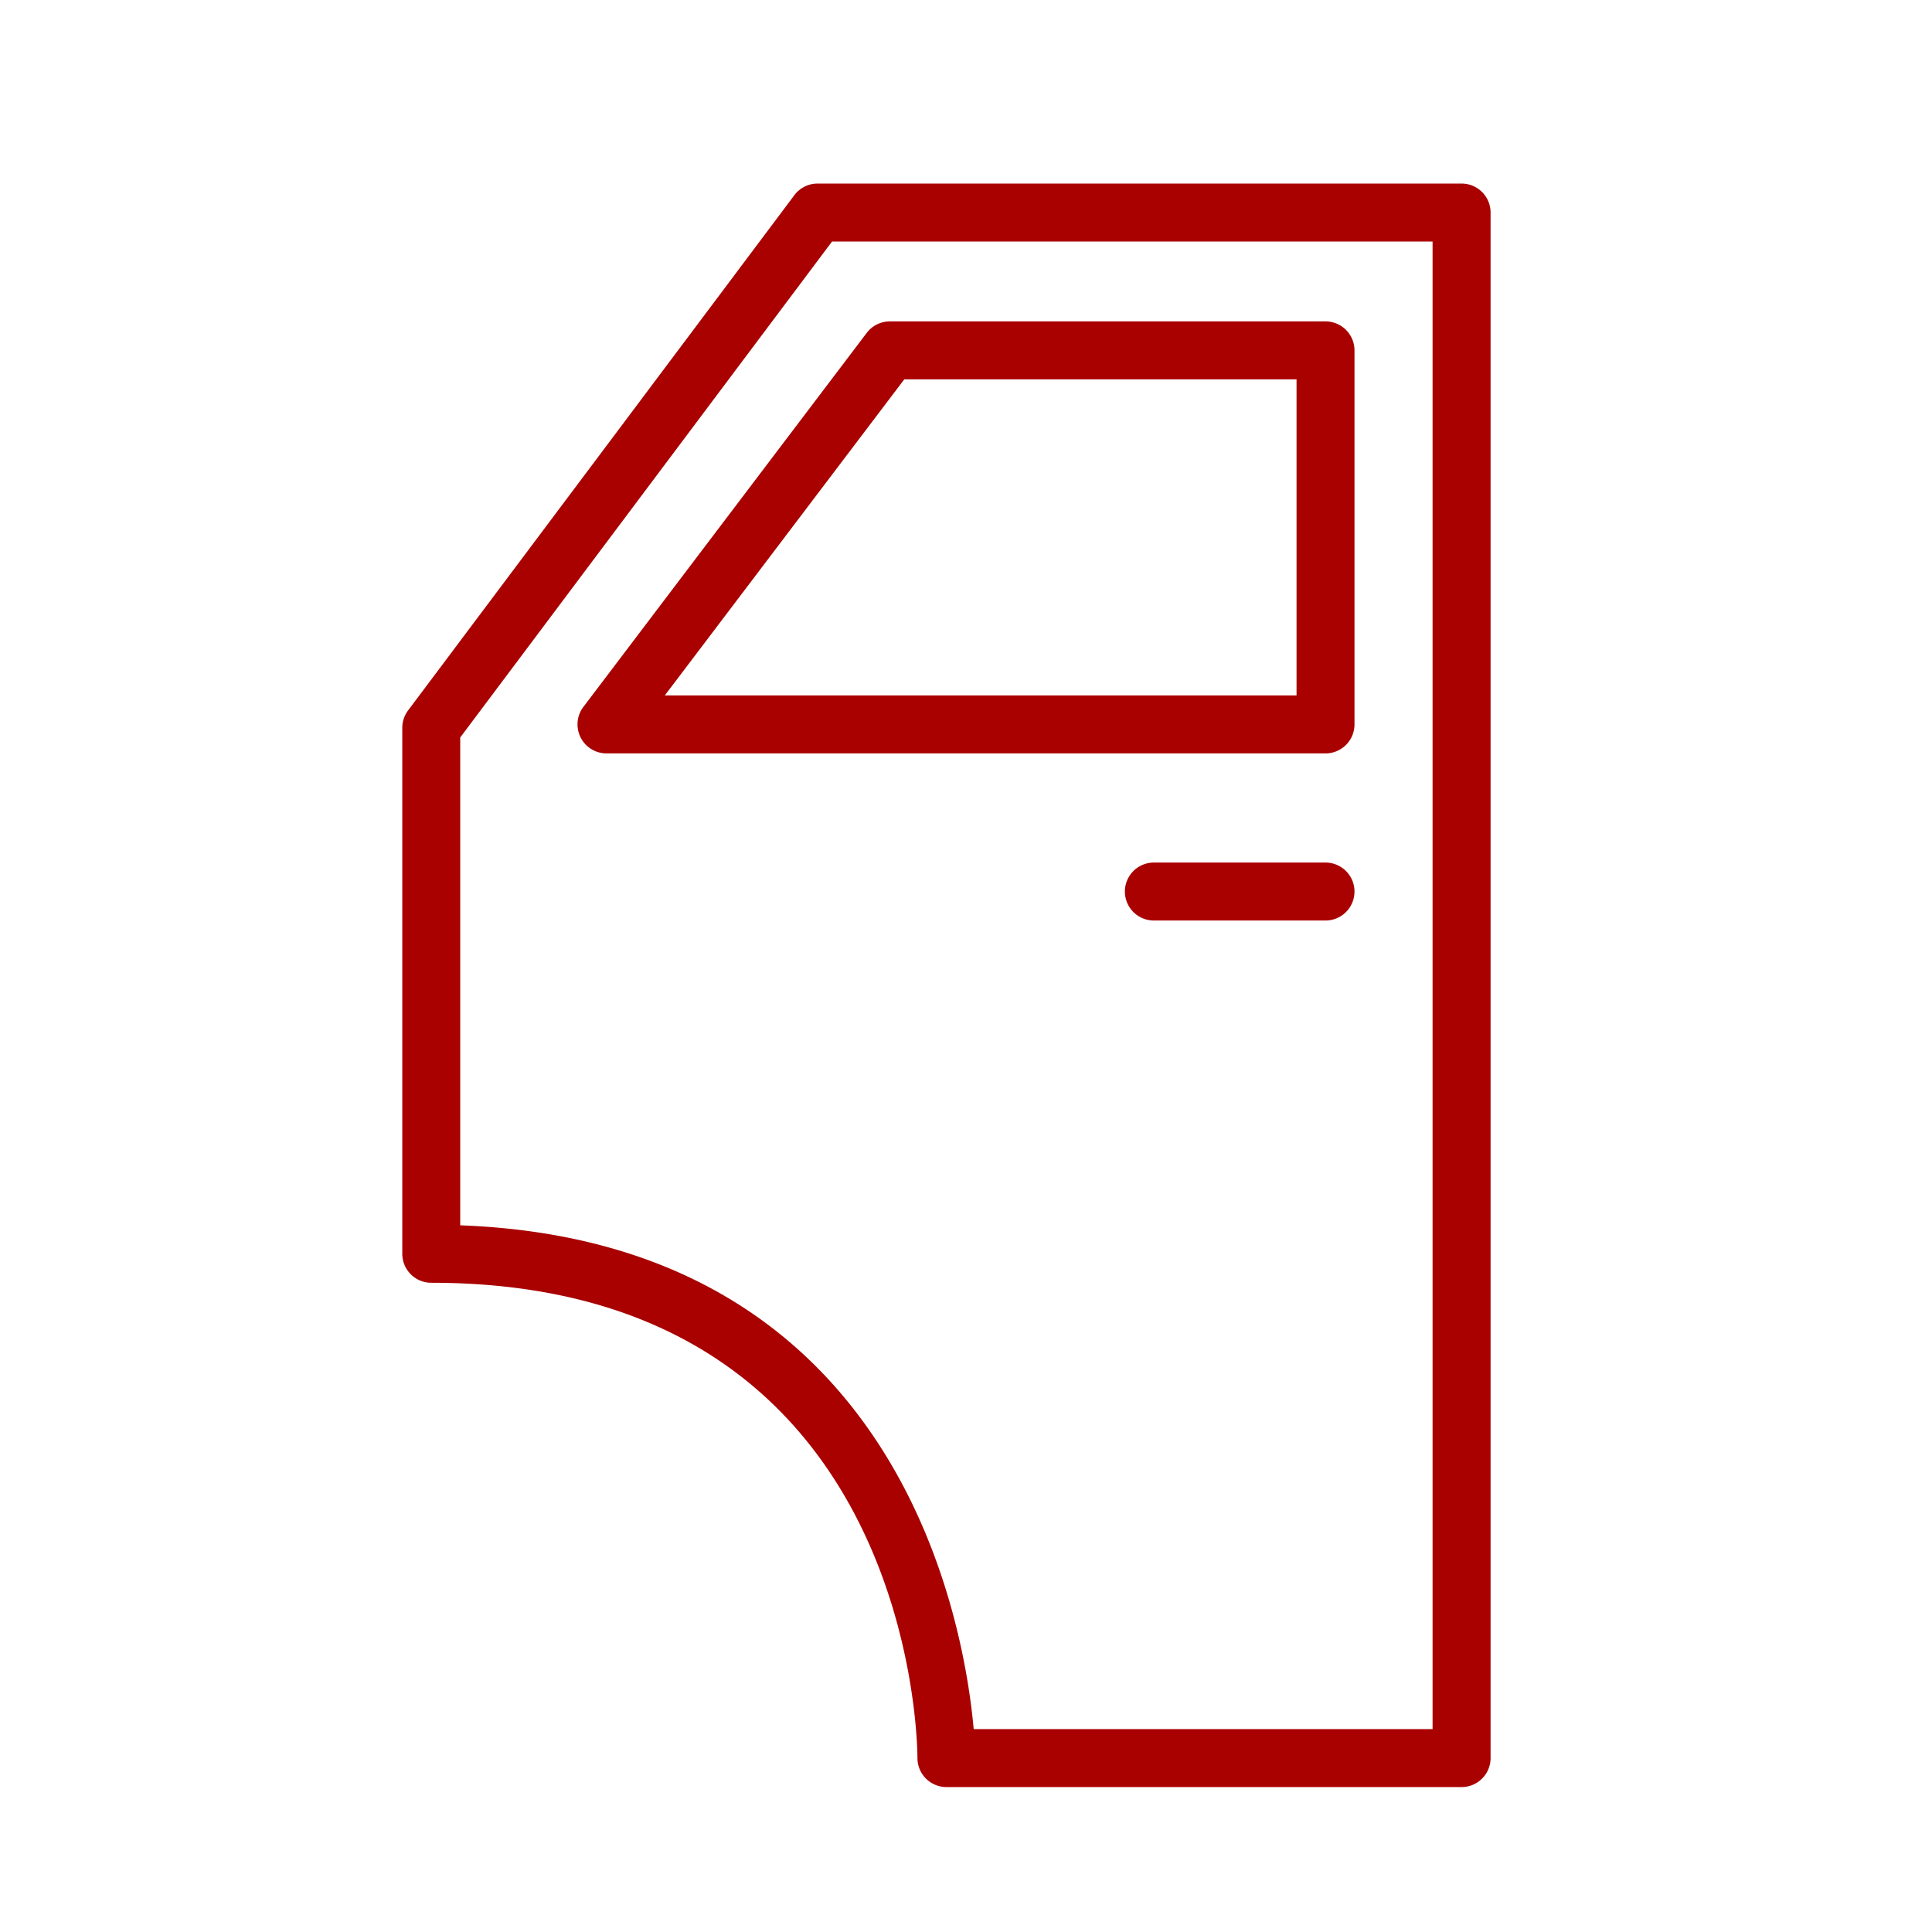
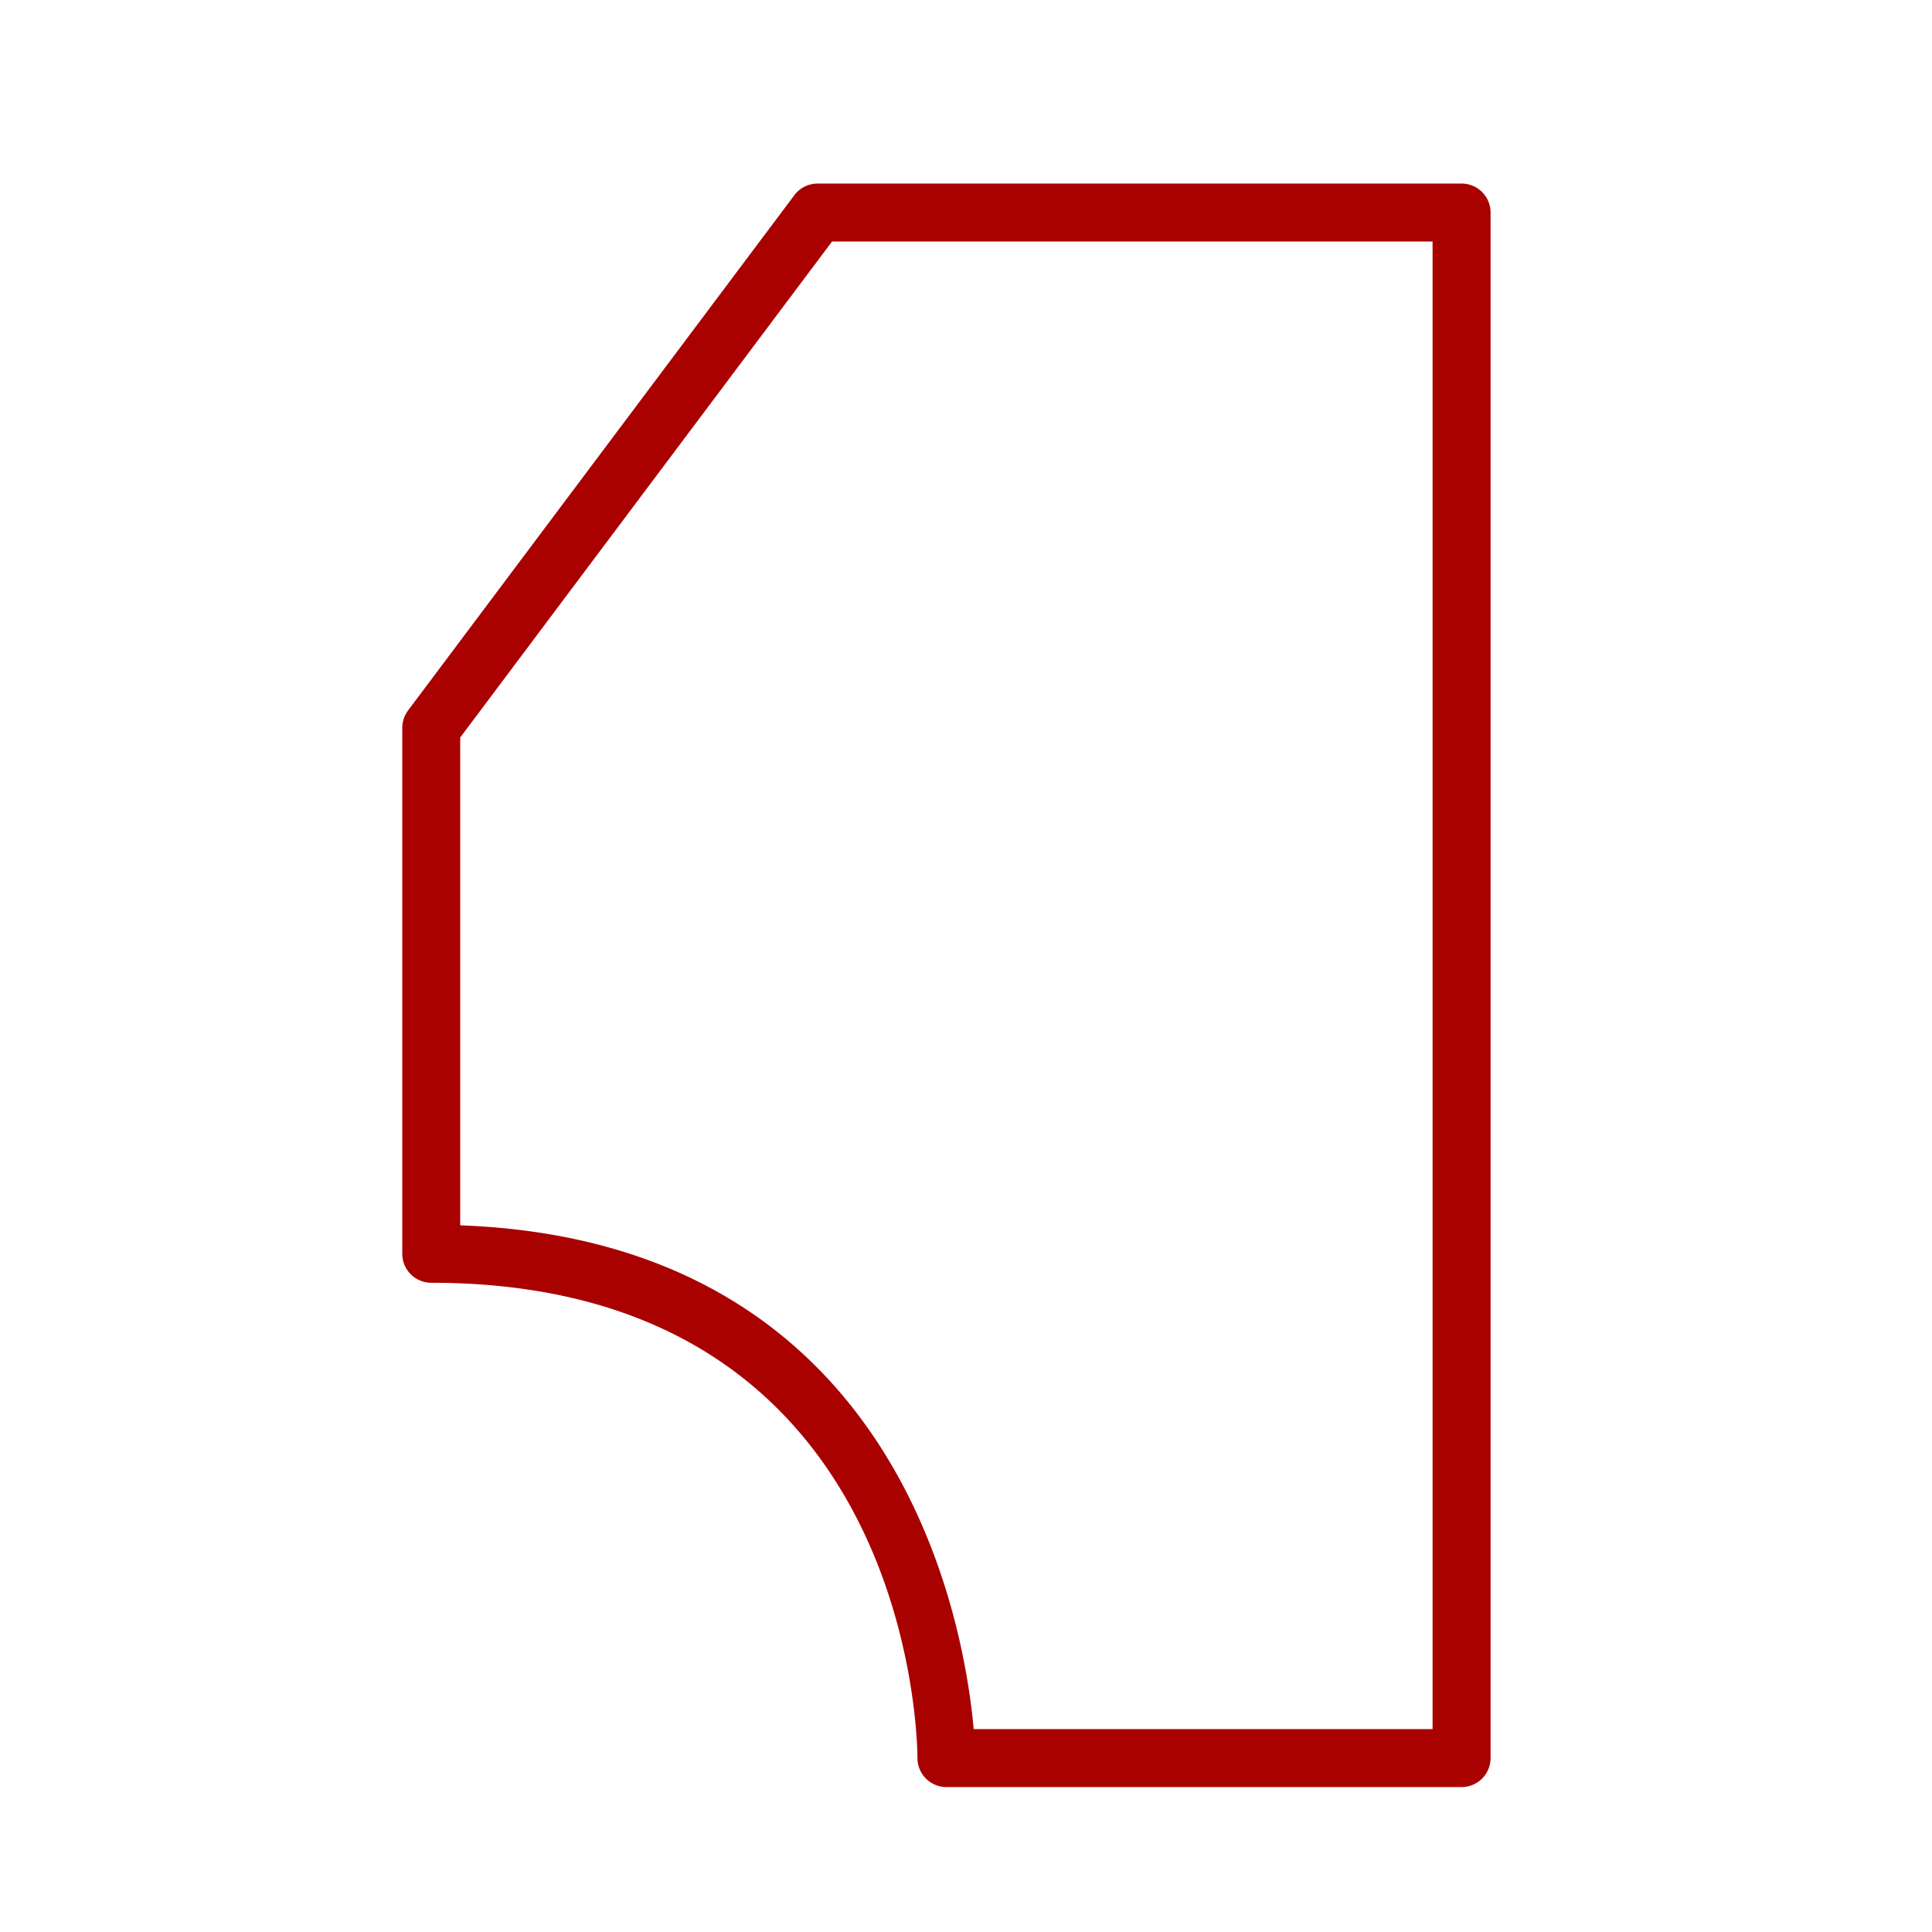
<svg xmlns="http://www.w3.org/2000/svg" viewBox="0 0 100 100" fill-rule="evenodd">
  <g>
    <path d="M75.651 9.501H42.317c-.472 0-.917.222-1.2.6L21.122 36.772a1.5 1.5 0 0 0-.3.9v27.224a1.5 1.5 0 0 0 1.5 1.5c24.817 0 25.163 23.6 25.165 24.604a1.501 1.501 0 0 0 1.5 1.498h26.665a1.5 1.5 0 0 0 1.5-1.5V11.001a1.501 1.501 0 0 0-1.501-1.5zm-1.5 79.997H50.398c-.507-5.636-3.906-25.246-26.577-26.075V38.172l19.245-25.671H74.15v76.997z" stroke-width="0" stroke="#a90000" fill="#a90000" />
-     <path d="M30.049 38.163a1.5 1.5 0 0 0 1.343.833h37.216a1.5 1.5 0 0 0 1.5-1.5v-19.36a1.5 1.5 0 0 0-1.5-1.5h-22.55c-.47 0-.912.22-1.196.594L30.196 36.589a1.502 1.502 0 0 0-.147 1.574zm16.755-18.527h20.305v16.359H34.41l12.394-16.359zm21.804 25.01h-8.884a1.5 1.5 0 1 0 0 3h8.884a1.5 1.5 0 1 0 0-3z" stroke-width="0" stroke="#a90000" fill="#a90000" />
  </g>
</svg>